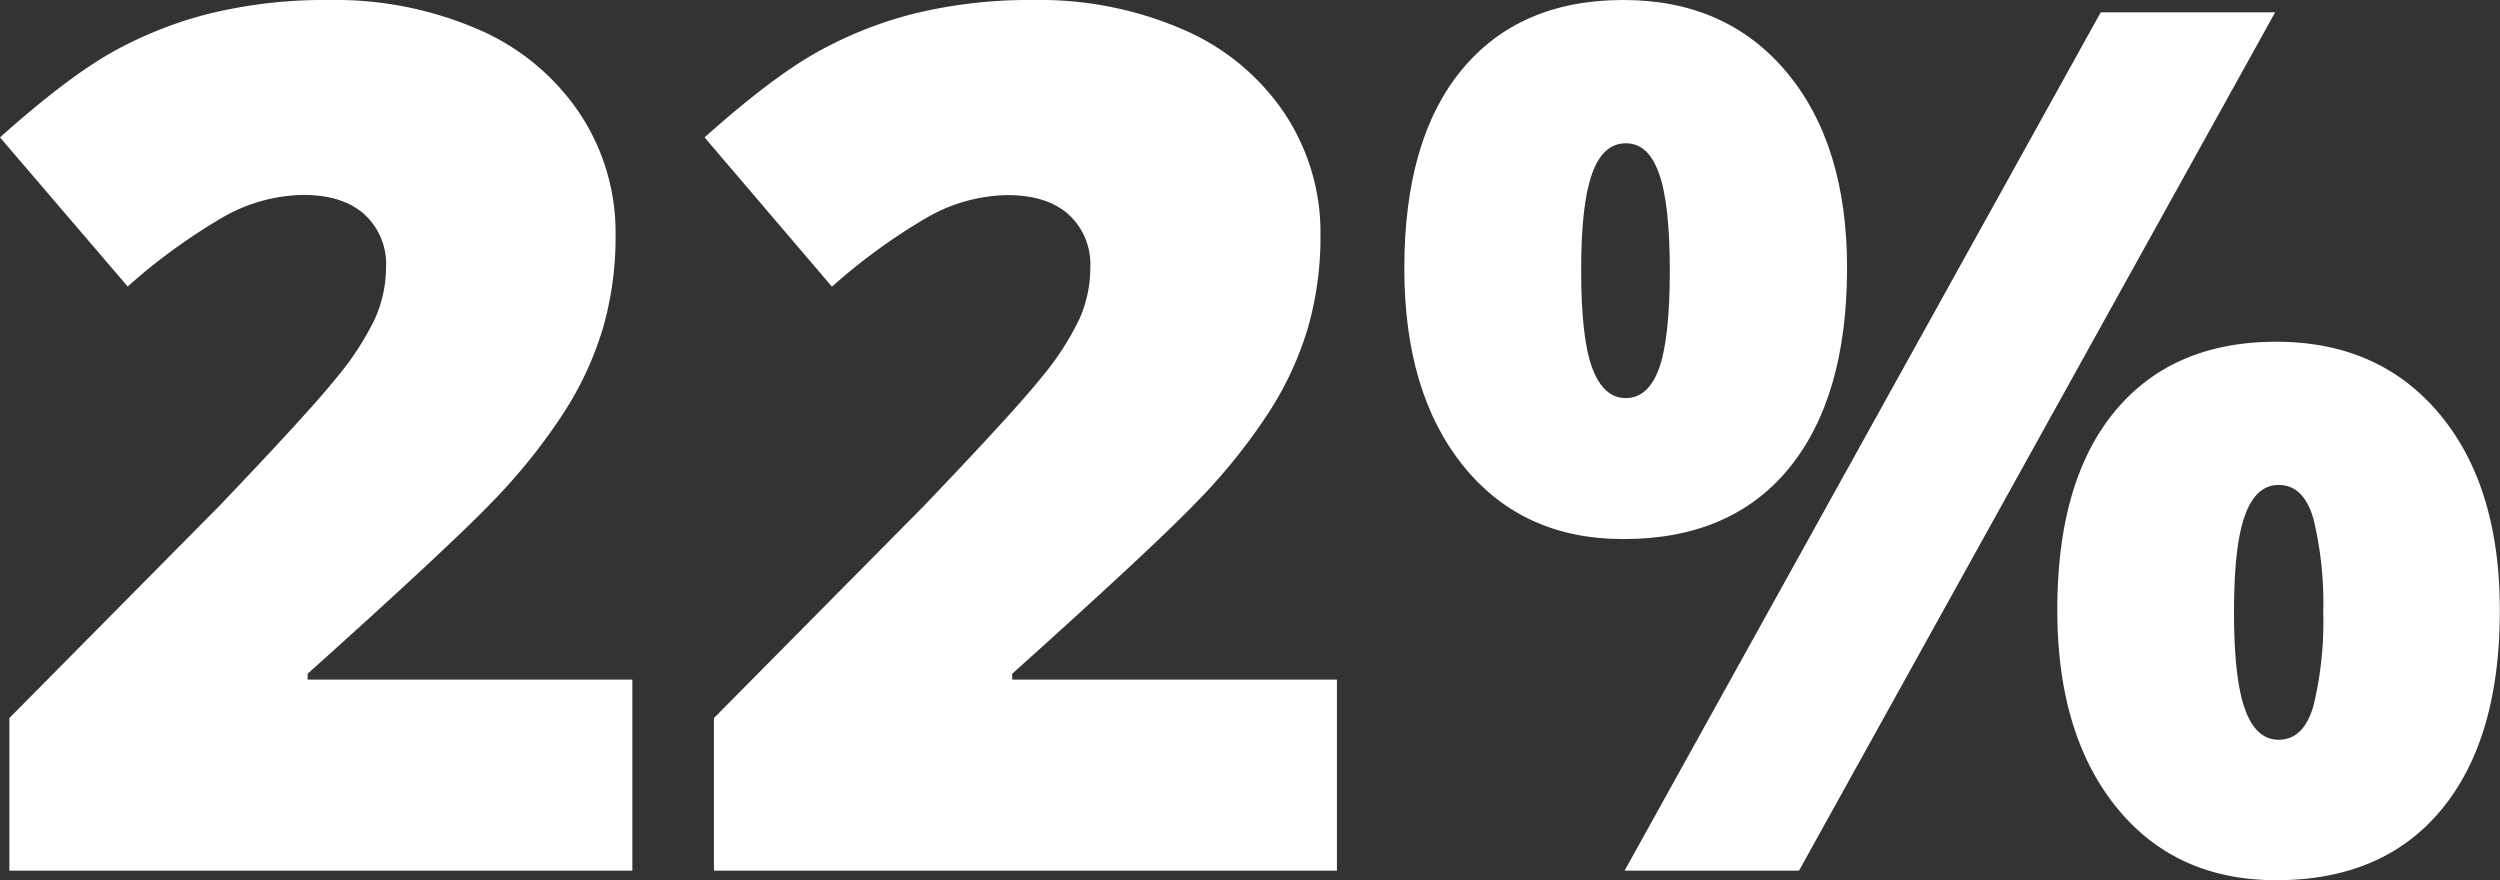
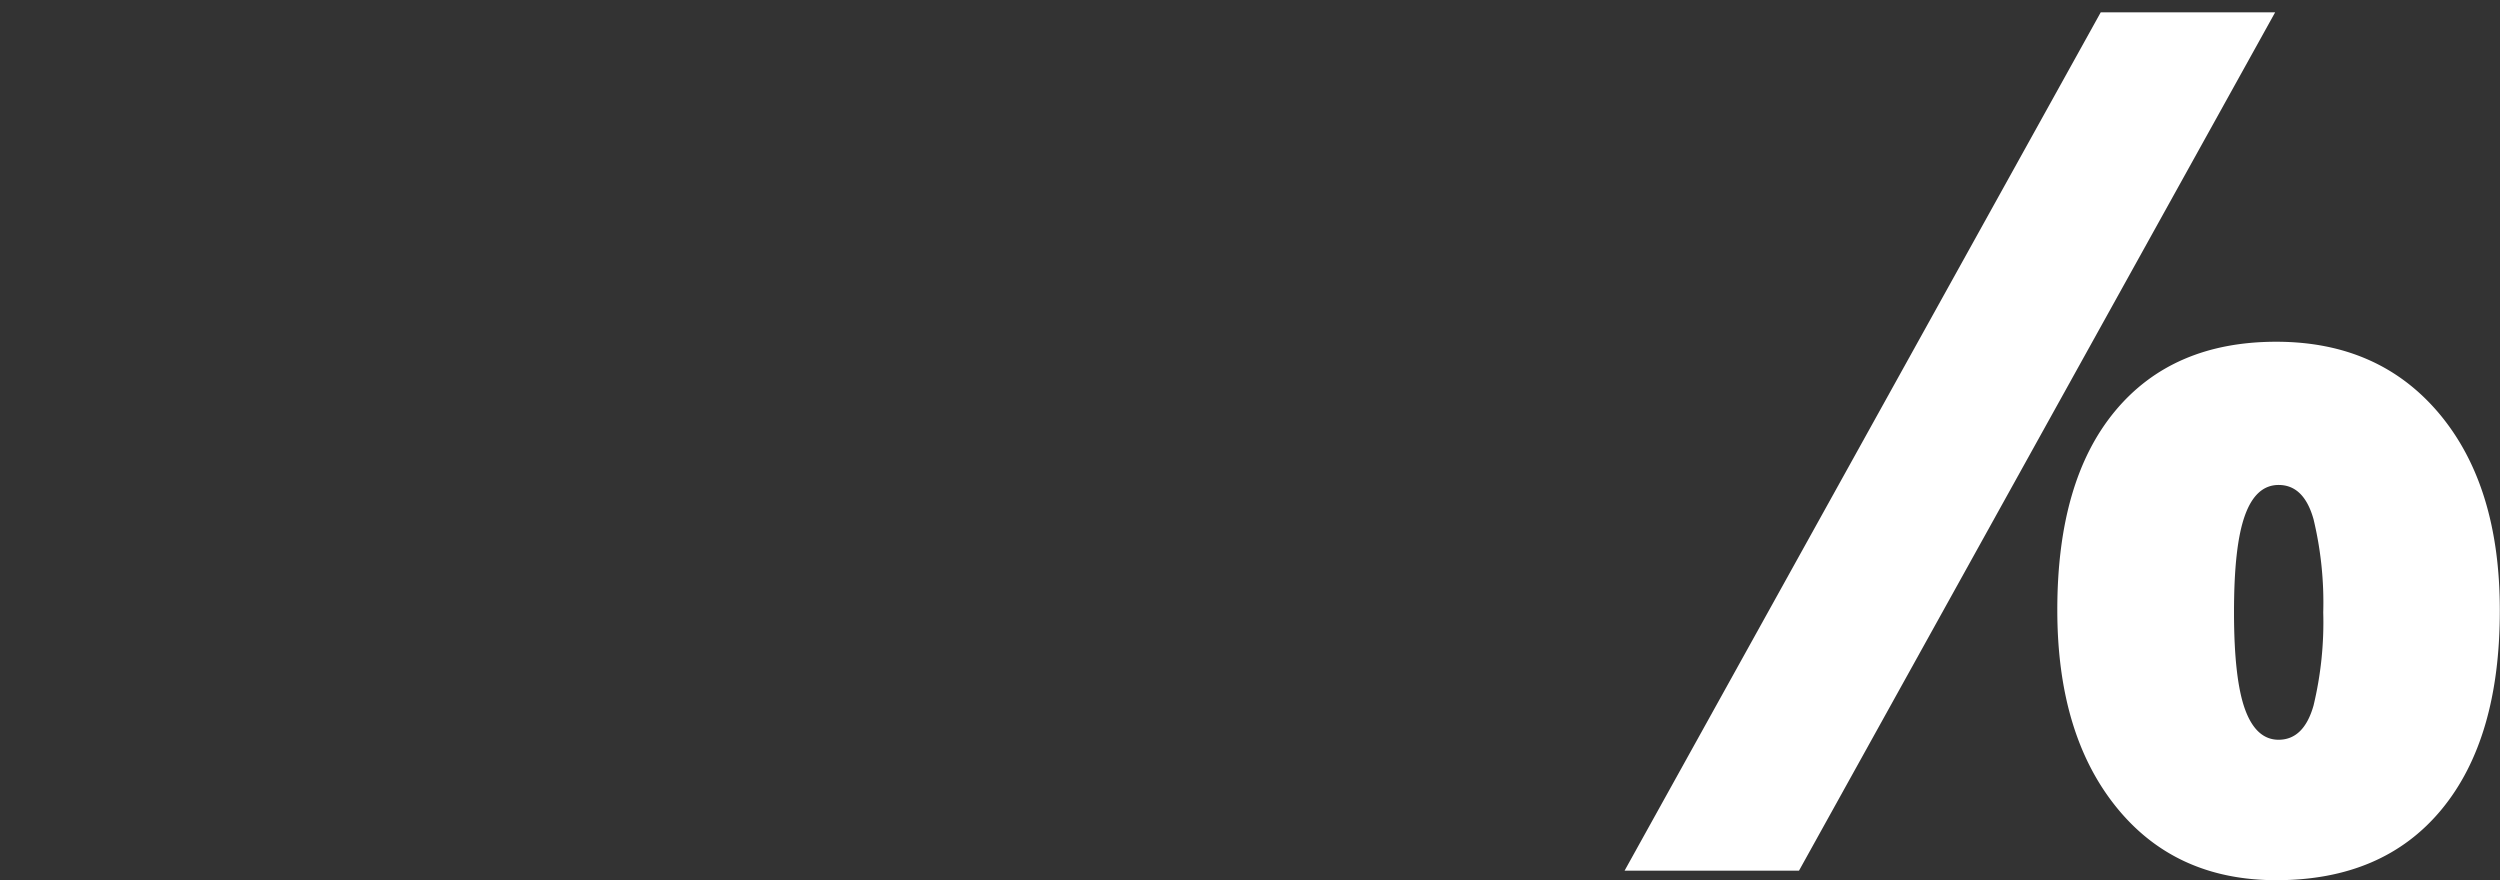
<svg xmlns="http://www.w3.org/2000/svg" viewBox="0 0 395.03 139.07">
  <rect x="0" y="0" width="395.03" height="139.07" fill="#333333" stroke="none" />
  <defs>
    <style>.cls-1{fill:#fff;}</style>
  </defs>
  <g id="Layer_2" data-name="Layer 2">
    <g id="Layer_1-2" data-name="Layer 1">
      <g id="Group_177" data-name="Group 177">
-         <path class="cls-1" d="M99.92,137.58H1.48V113.46L34.6,80Q48.81,65.13,53.16,59.7a44.79,44.79,0,0,0,6.08-9.32A20.12,20.12,0,0,0,61,42.21a10.62,10.62,0,0,0-3.43-8.35q-3.44-3.06-9.65-3.06a26.25,26.25,0,0,0-12.94,3.67,92.94,92.94,0,0,0-14.8,10.8L0,21.71Q10.49,12.34,17.63,8.3A63.18,63.18,0,0,1,33.17,2.13,76.86,76.86,0,0,1,52.05,0,56.89,56.89,0,0,1,75.56,4.64a36.75,36.75,0,0,1,16,13.22,34,34,0,0,1,5.71,19.25,52,52,0,0,1-2,14.75,52.07,52.07,0,0,1-6.16,13.31A92.18,92.18,0,0,1,78.07,79q-6.91,7.23-29.46,27.46v.93H99.92Z" />
-         <path class="cls-1" d="M211.25,137.58H112.81V113.46L145.93,80q14.2-14.84,18.56-20.27a44.67,44.67,0,0,0,6.07-9.32,20,20,0,0,0,1.72-8.17,10.62,10.62,0,0,0-3.43-8.35q-3.43-3.06-9.65-3.06a26.25,26.25,0,0,0-12.94,3.67,92.5,92.5,0,0,0-14.8,10.8L111.33,21.71Q121.82,12.34,129,8.3a63.27,63.27,0,0,1,15.53-6.17A76.91,76.91,0,0,1,163.37,0a56.91,56.91,0,0,1,23.52,4.64,36.75,36.75,0,0,1,16.05,13.22,34,34,0,0,1,5.71,19.25,52,52,0,0,1-2,14.75,51.77,51.77,0,0,1-6.17,13.31A92.06,92.06,0,0,1,189.4,79q-6.92,7.23-29.46,27.46v.93h51.31Z" />
-         <path class="cls-1" d="M282.31,11.41Q272.76,0,256.52,0,240.1,0,231,11t-9.1,31.41q0,19.67,9.33,31.22t25.28,11.55q17,0,26.16-11.18t9.19-31.59Q291.87,22.83,282.31,11.41ZM262.13,58.26c-1.14,3.1-2.89,4.64-5.24,4.64s-4.11-1.58-5.29-4.73-1.76-8.29-1.76-15.4.57-12.09,1.72-15.31,2.92-4.82,5.33-4.82,4.1,1.57,5.24,4.73,1.72,8.29,1.72,15.4S263.27,55.17,262.13,58.26Z" />
        <polygon class="cls-1" points="359.5 1.95 284.26 137.58 256.7 137.58 331.94 1.95 359.5 1.95" />
        <path class="cls-1" d="M385.47,65.41Q375.92,54,359.68,54q-16.41,0-25.51,11t-9.09,31.4q0,19.58,9.32,31.13t25.28,11.55q16.89,0,26.12-11.18T395,96.39Q395,76.82,385.47,65.41Zm-19.9,46.06q-1.53,5.41-5.52,5.42c-2.35,0-4.11-1.57-5.28-4.73S353,103.88,353,96.76s.57-12.09,1.72-15.3,2.92-4.83,5.33-4.83q4,0,5.52,5.43a56.28,56.28,0,0,1,1.53,14.7A56.31,56.31,0,0,1,365.57,111.47Z" />
      </g>
    </g>
  </g>
</svg>